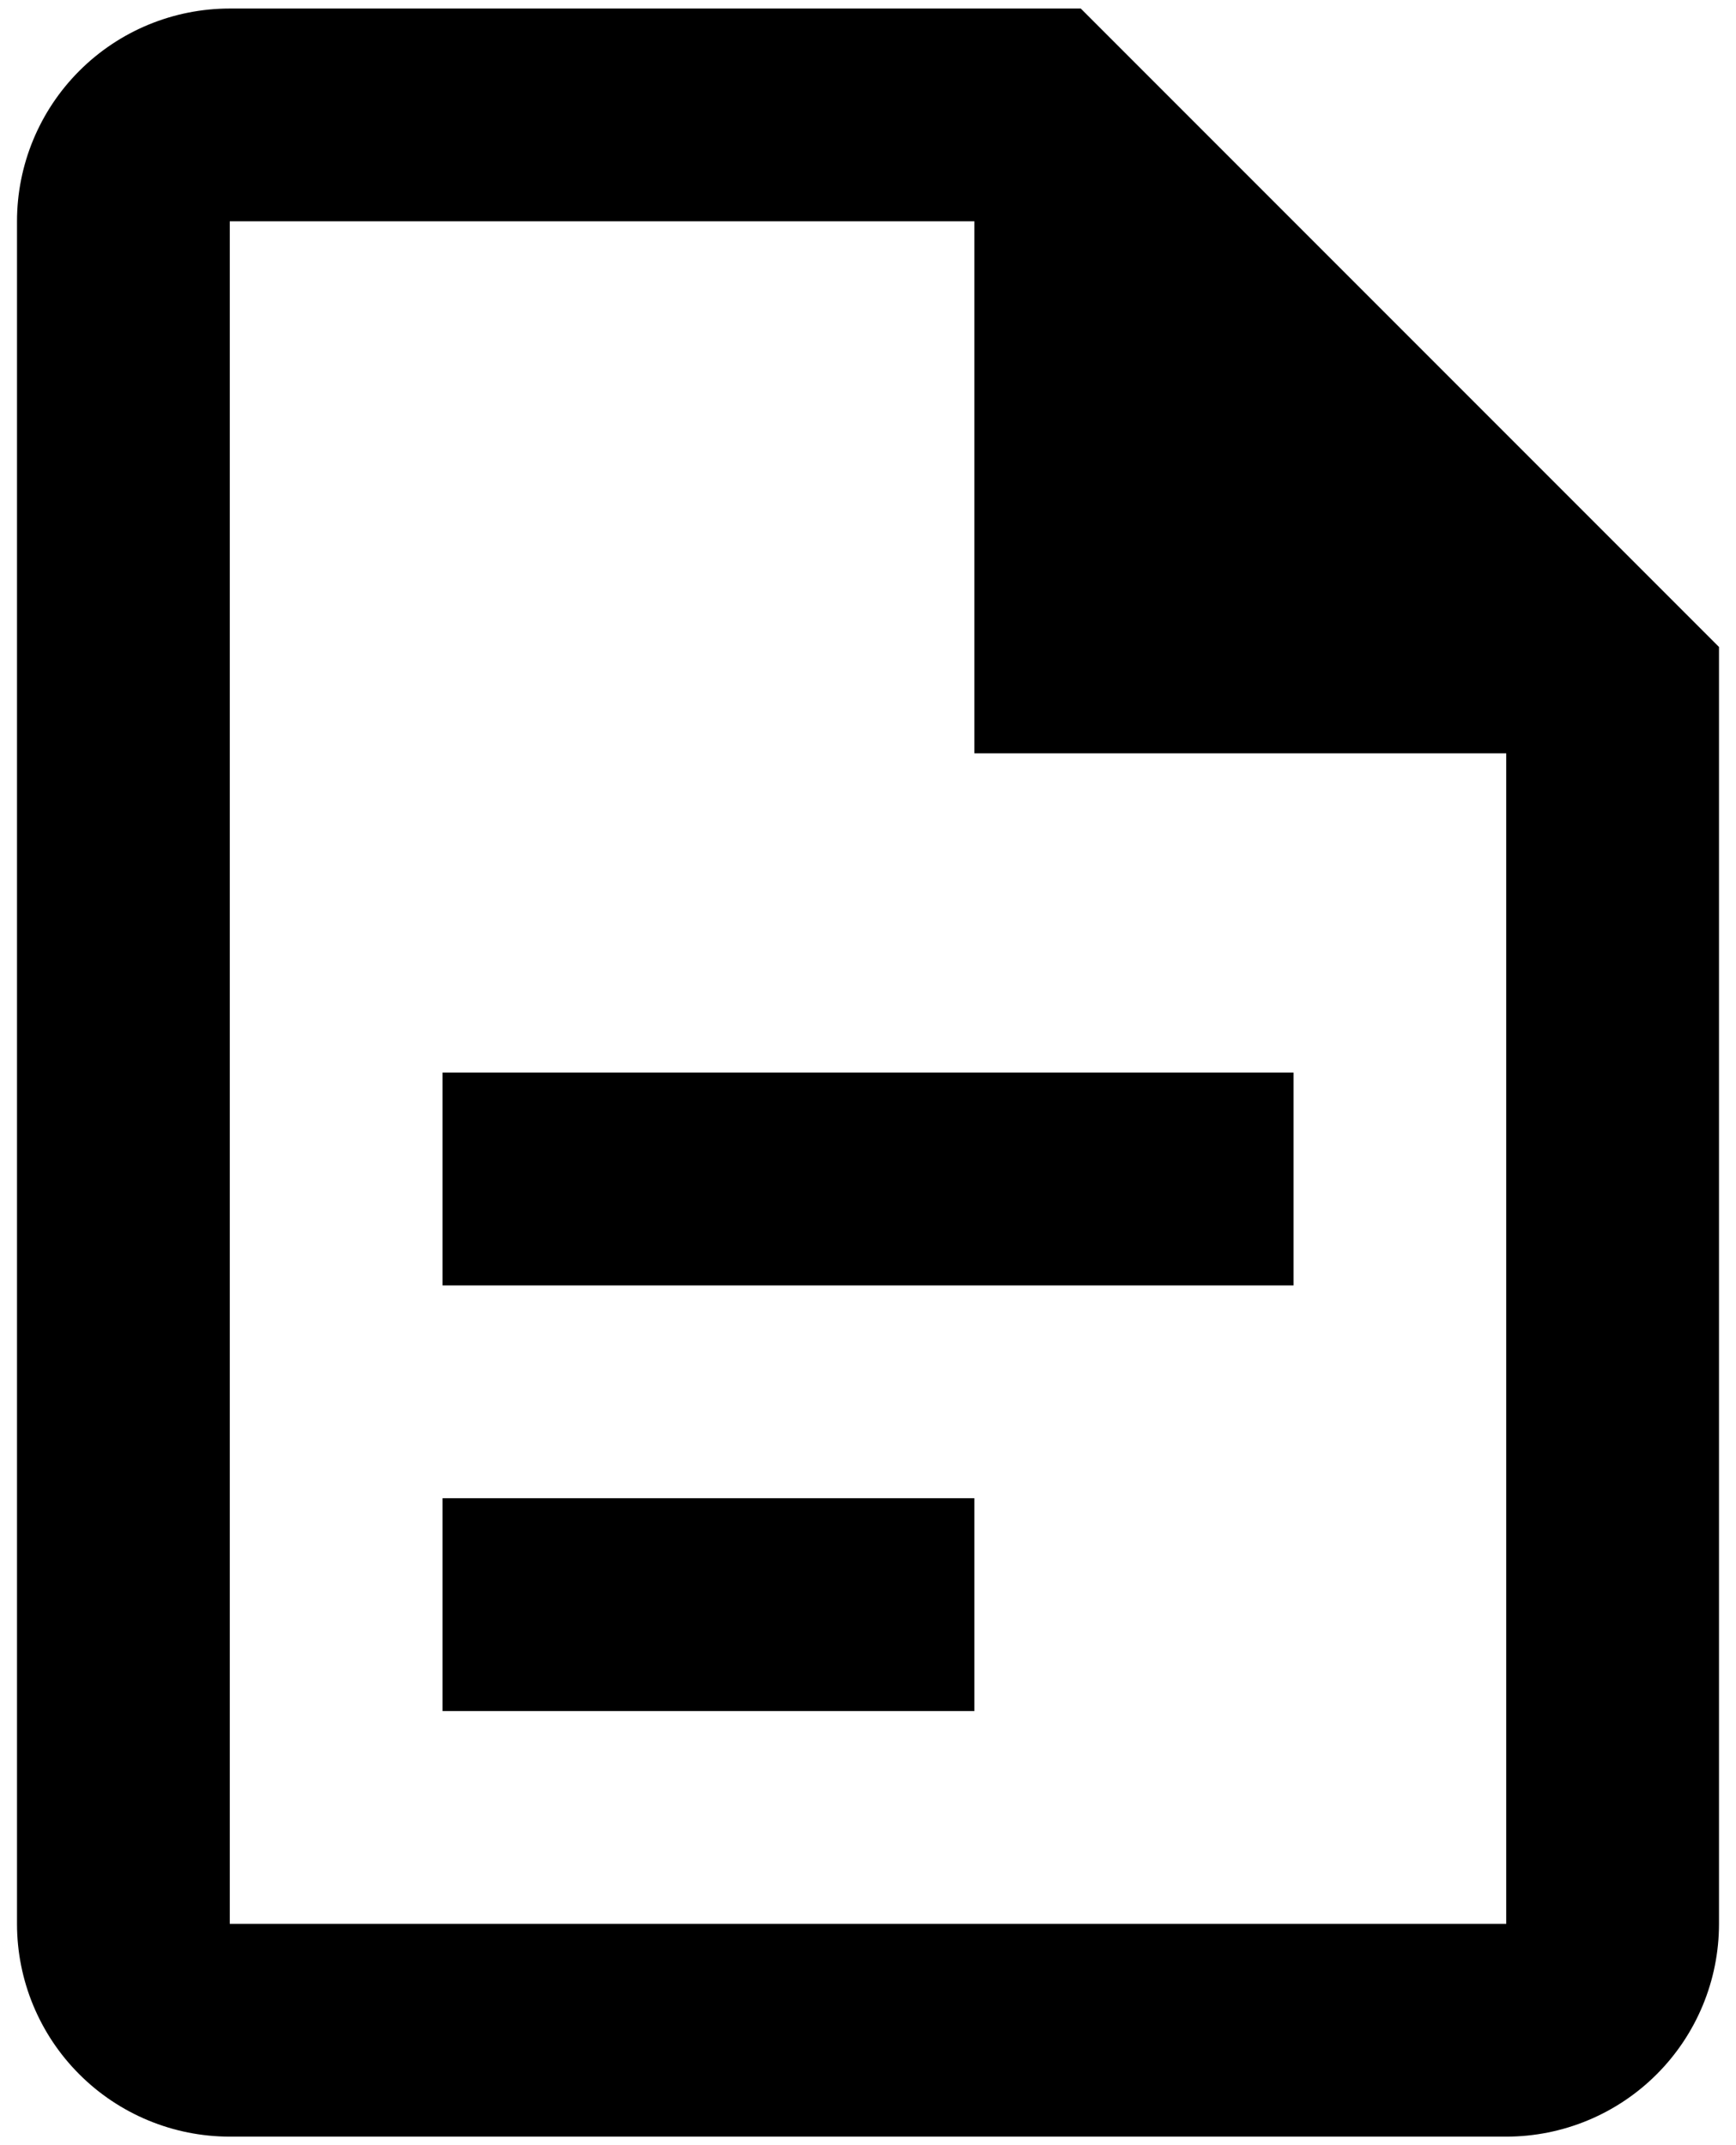
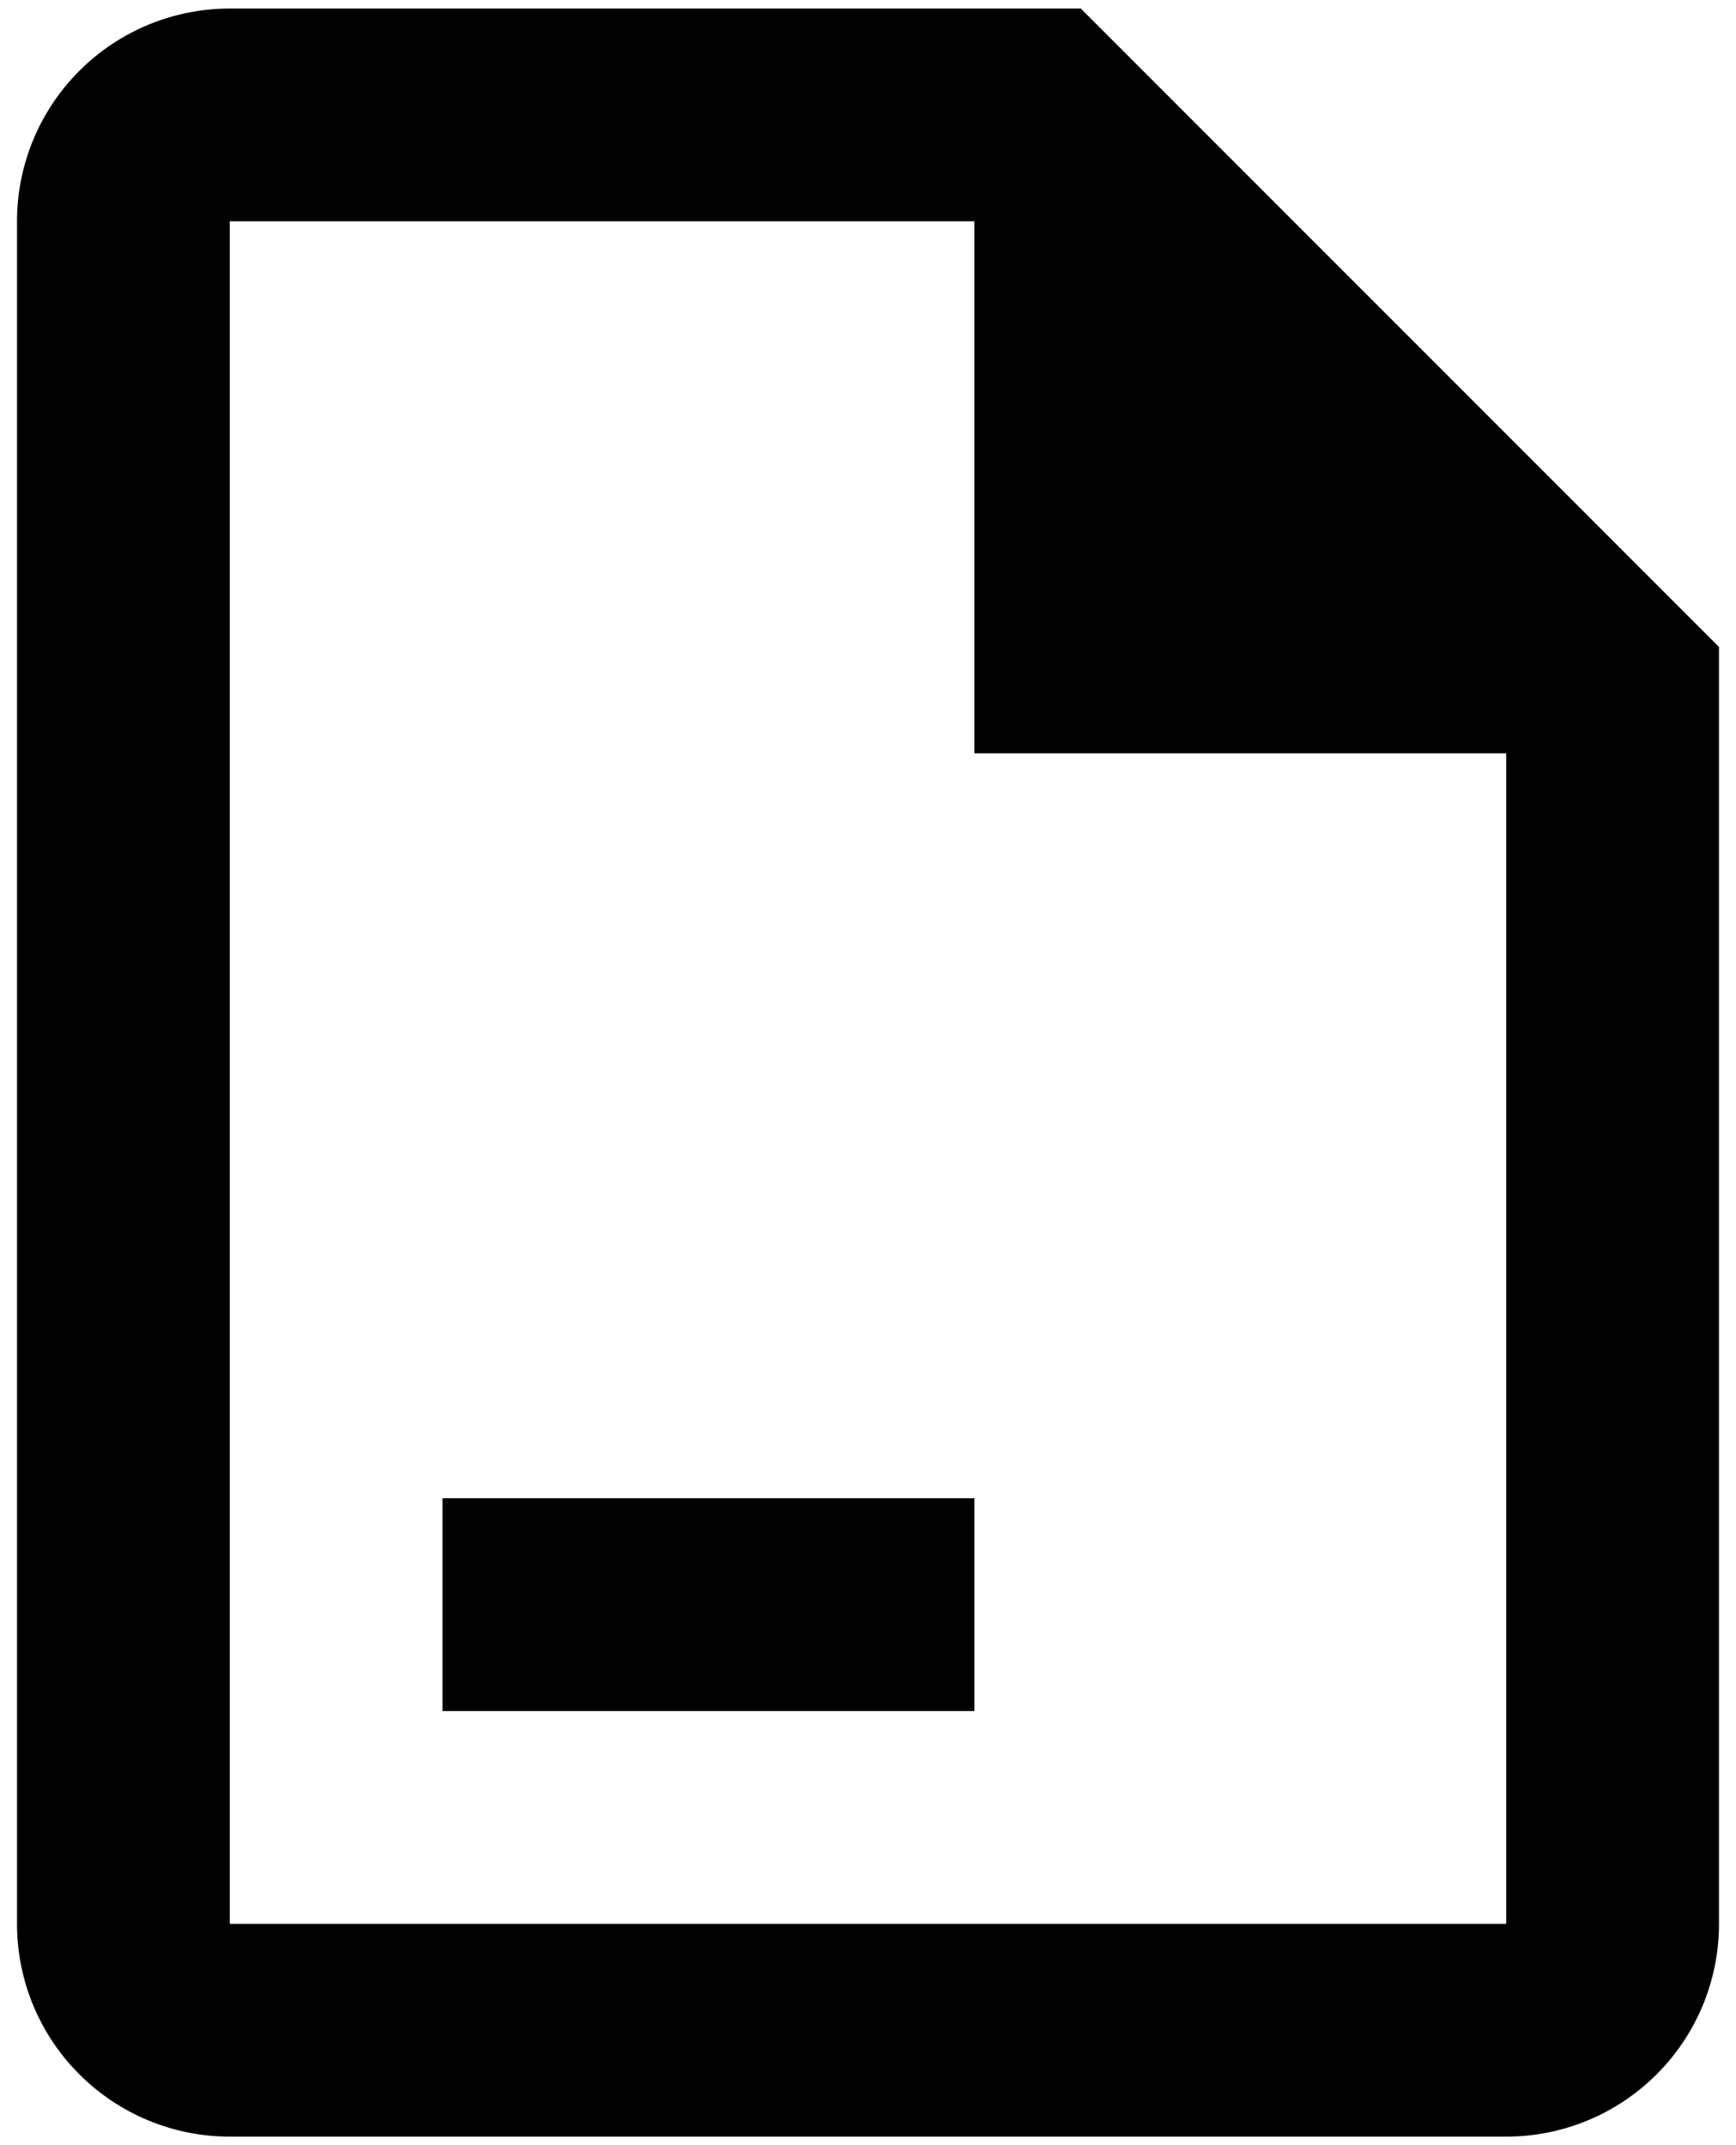
<svg xmlns="http://www.w3.org/2000/svg" width="34" height="42" viewBox="0 0 34 42">
-   <path d="M4.5 0.167C3.395 0.167 2.335 0.606 1.554 1.387C0.772 2.169 0.333 3.228 0.333 4.333V37.667C0.333 38.772 0.772 39.832 1.554 40.613C2.335 41.394 3.395 41.833 4.5 41.833H29.5C30.605 41.833 31.665 41.394 32.446 40.613C33.228 39.832 33.667 38.772 33.667 37.667V12.667L21.167 0.167H4.5ZM4.5 4.333H19.084V14.75H29.5V37.667H4.5V4.333ZM8.667 21V25.167H25.334V21H8.667ZM8.667 29.333V33.5H19.084V29.333H8.667Z" />
+   <path d="M4.5 0.167C3.395 0.167 2.335 0.606 1.554 1.387C0.772 2.169 0.333 3.228 0.333 4.333V37.667C0.333 38.772 0.772 39.832 1.554 40.613C2.335 41.394 3.395 41.833 4.5 41.833H29.5C30.605 41.833 31.665 41.394 32.446 40.613C33.228 39.832 33.667 38.772 33.667 37.667V12.667L21.167 0.167H4.5ZM4.5 4.333H19.084V14.75H29.5V37.667H4.5V4.333ZM8.667 21V25.167V21H8.667ZM8.667 29.333V33.5H19.084V29.333H8.667Z" />
</svg>